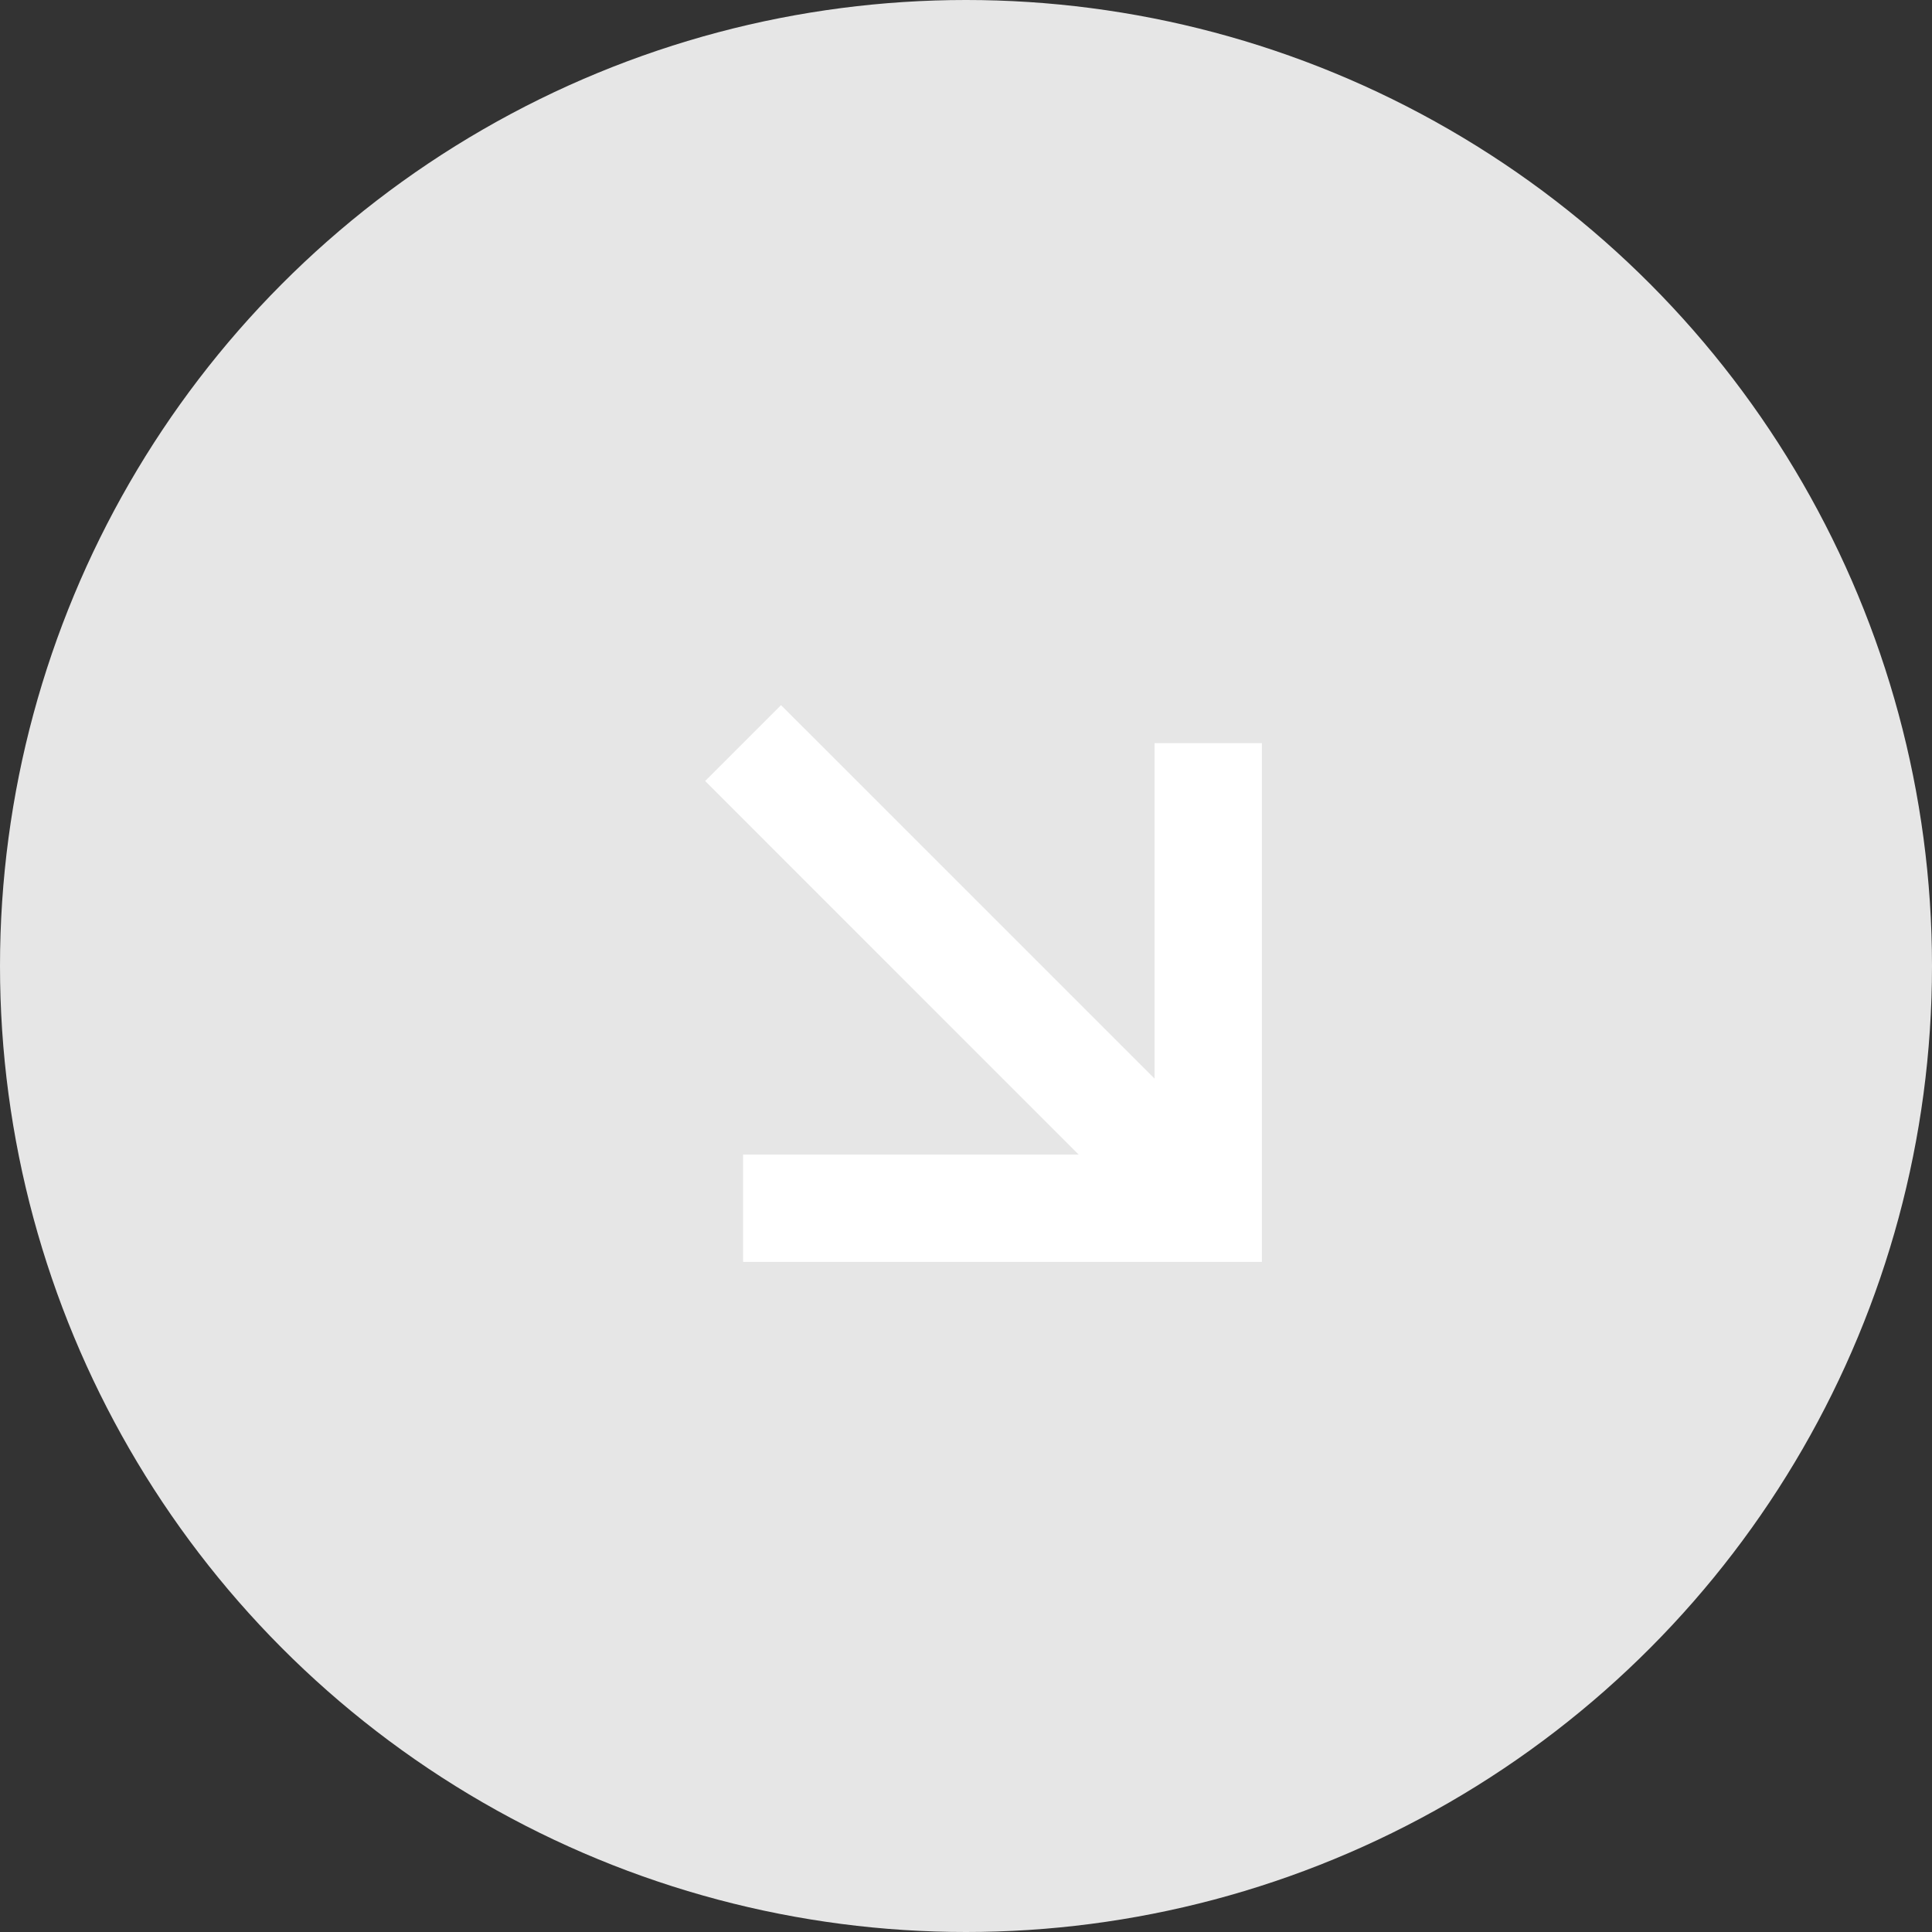
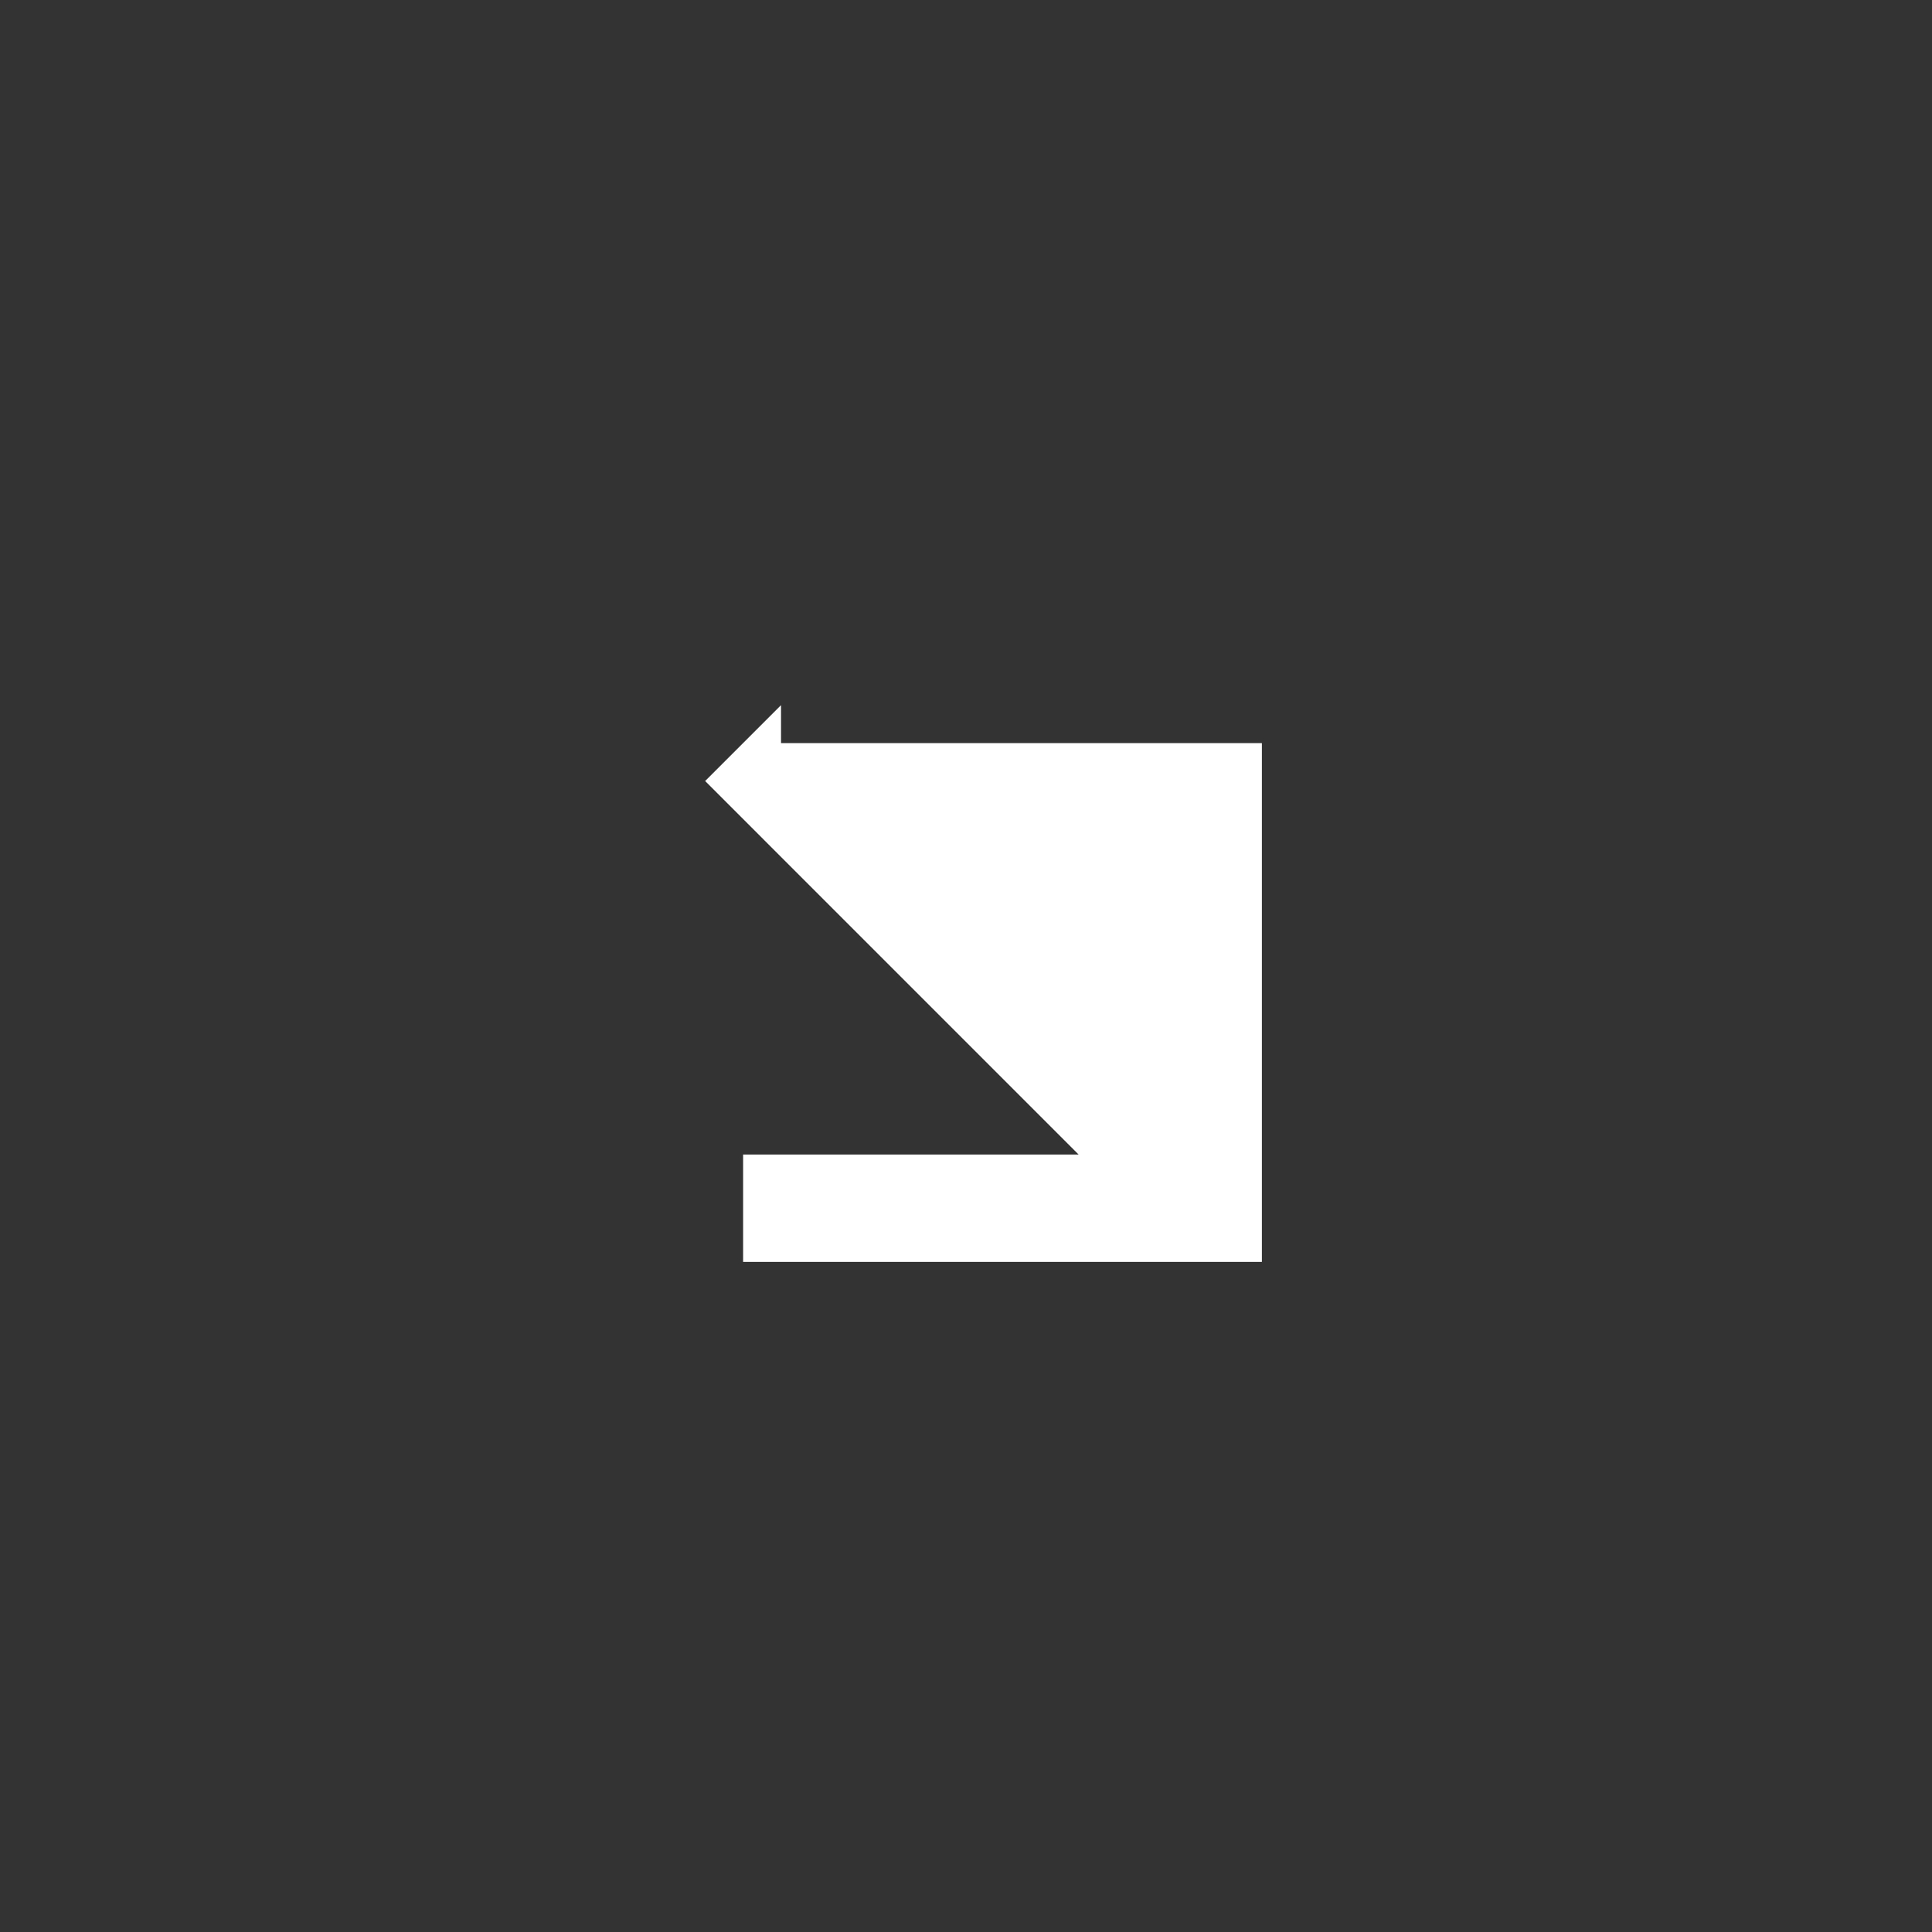
<svg xmlns="http://www.w3.org/2000/svg" width="54" height="54" viewBox="0 0 54 54" fill="none">
  <rect x="0" y="0" width="54" height="54" fill="#333333" stroke="none" />
-   <circle cx="27" cy="27" r="27" fill="#E6E6E6" />
-   <path fill-rule="evenodd" clip-rule="evenodd" d="M30.148 32.27L19.709 21.83L21.83 19.709L32.27 30.148V20.77H35.27V35.27H20.77V32.27H30.148Z" fill="white" />
+   <path fill-rule="evenodd" clip-rule="evenodd" d="M30.148 32.27L19.709 21.83L21.83 19.709V20.77H35.27V35.27H20.77V32.27H30.148Z" fill="white" />
</svg>